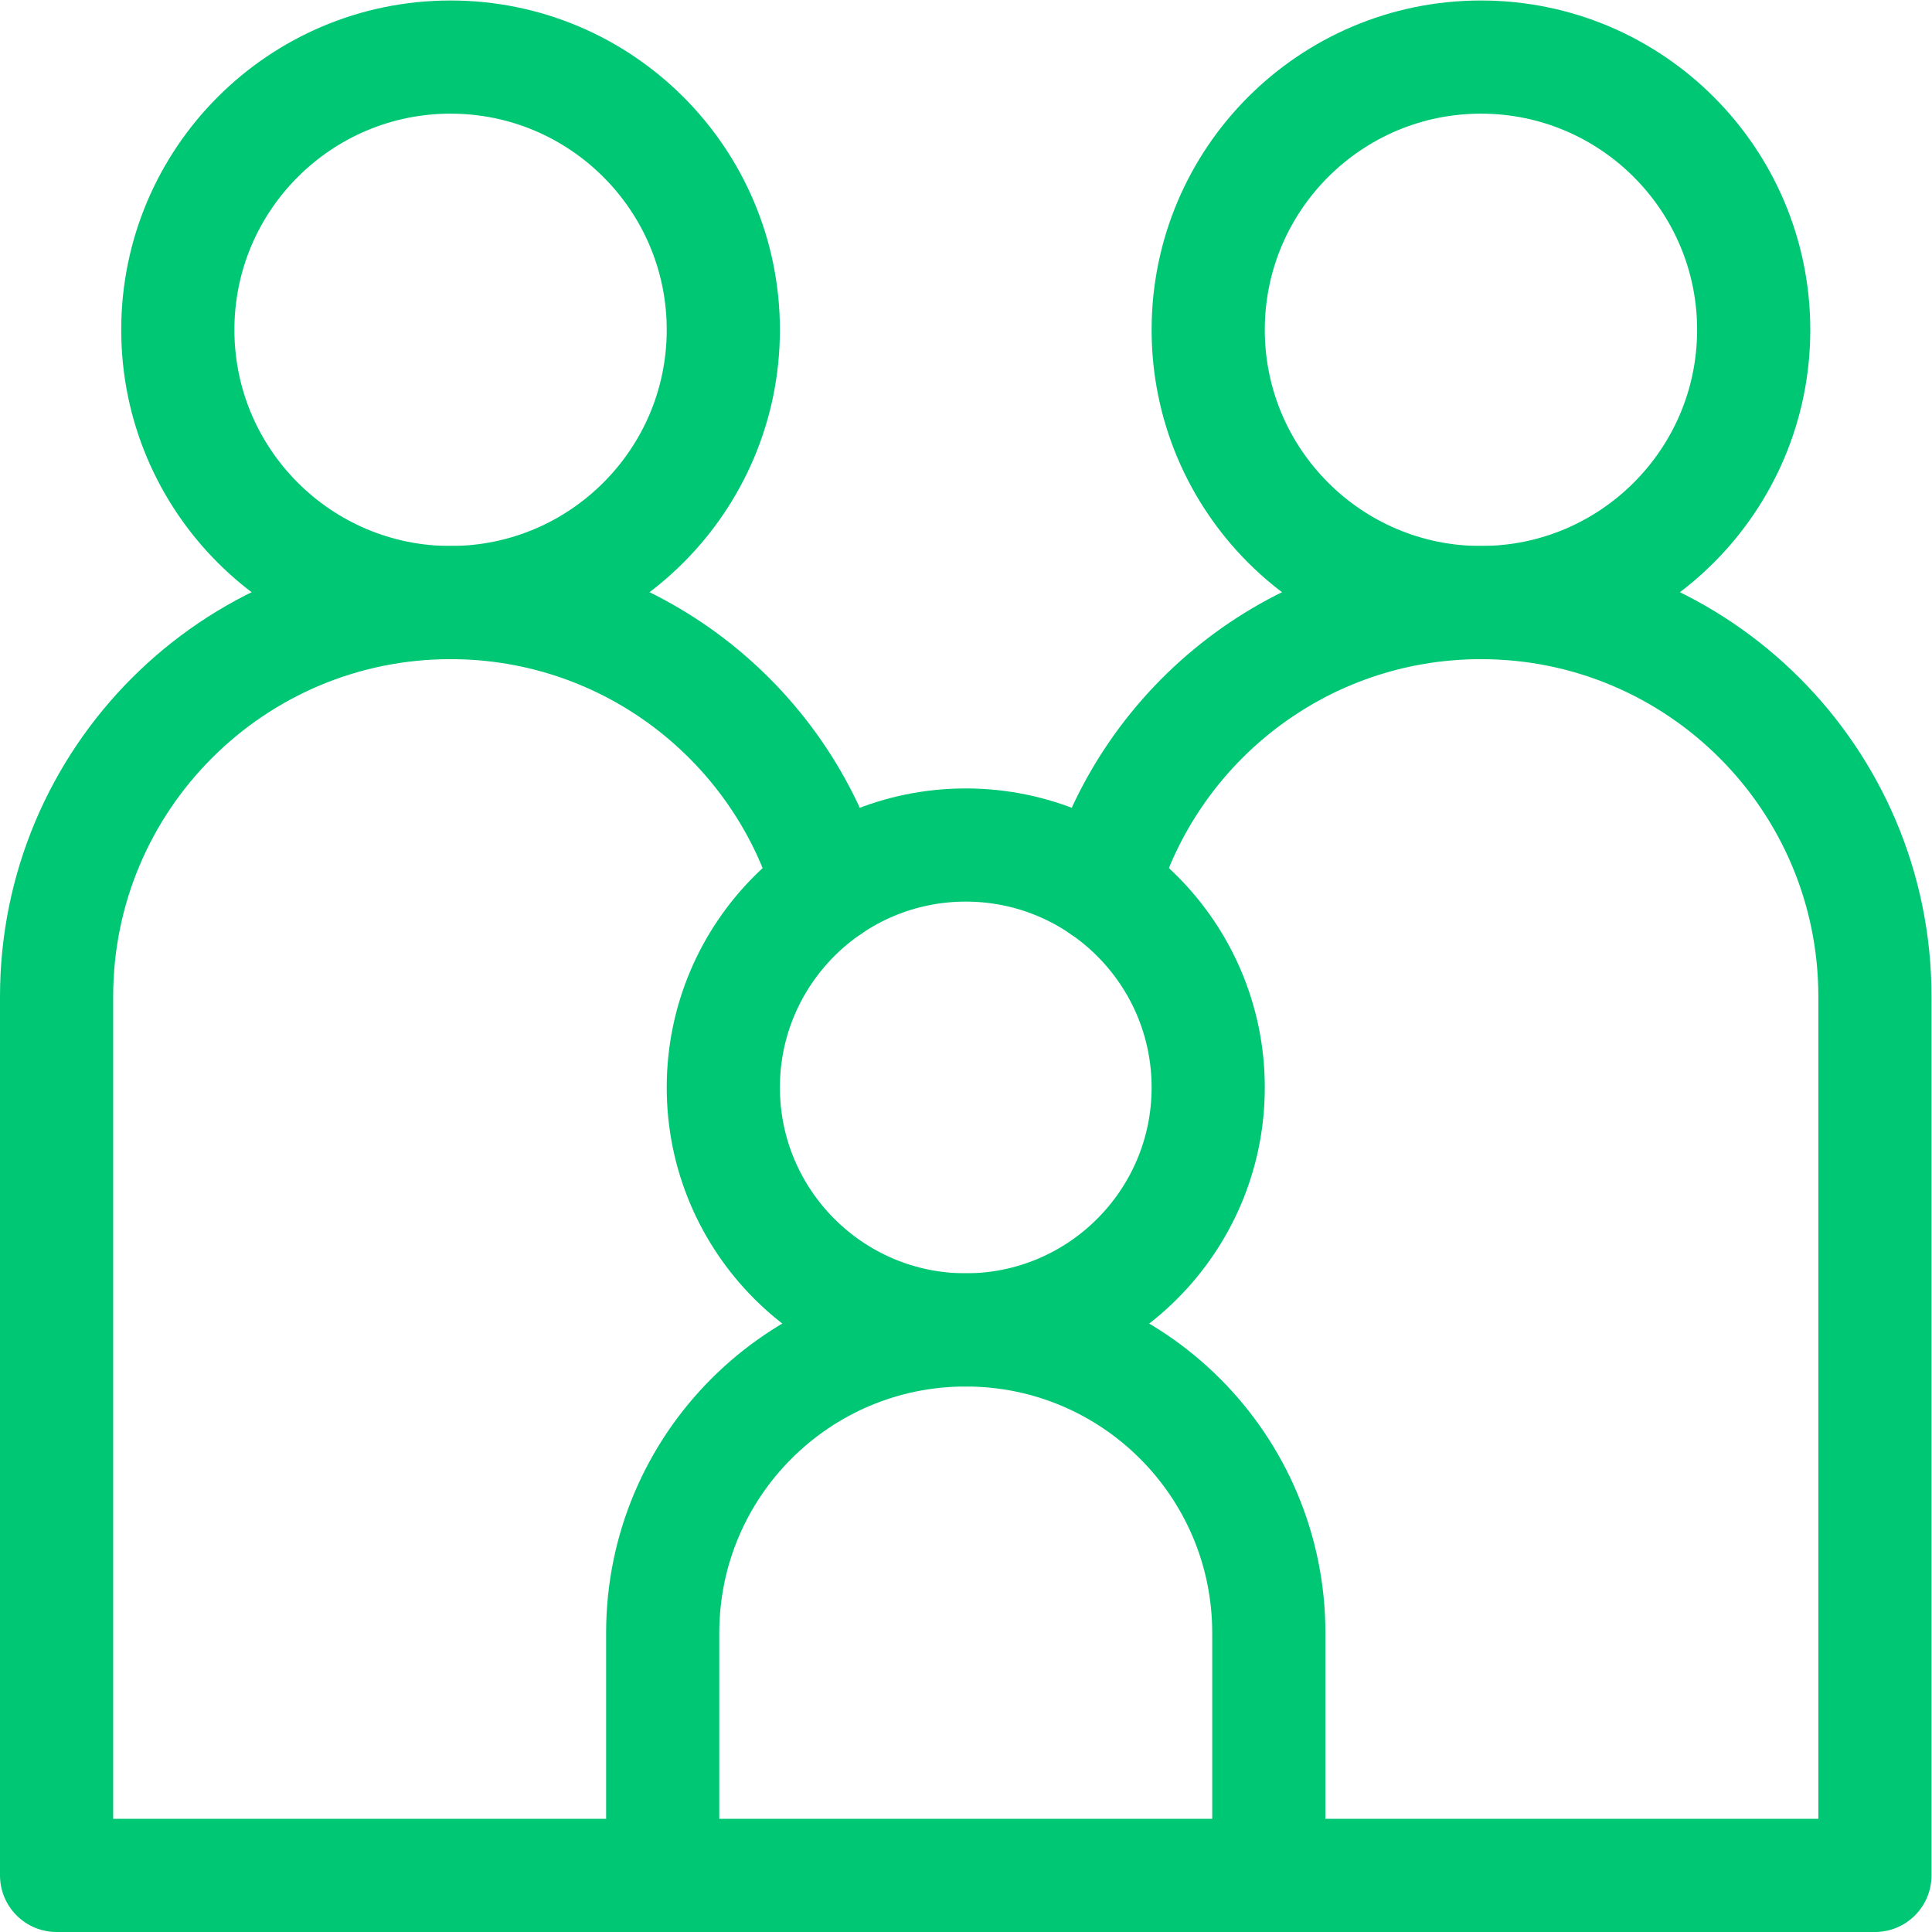
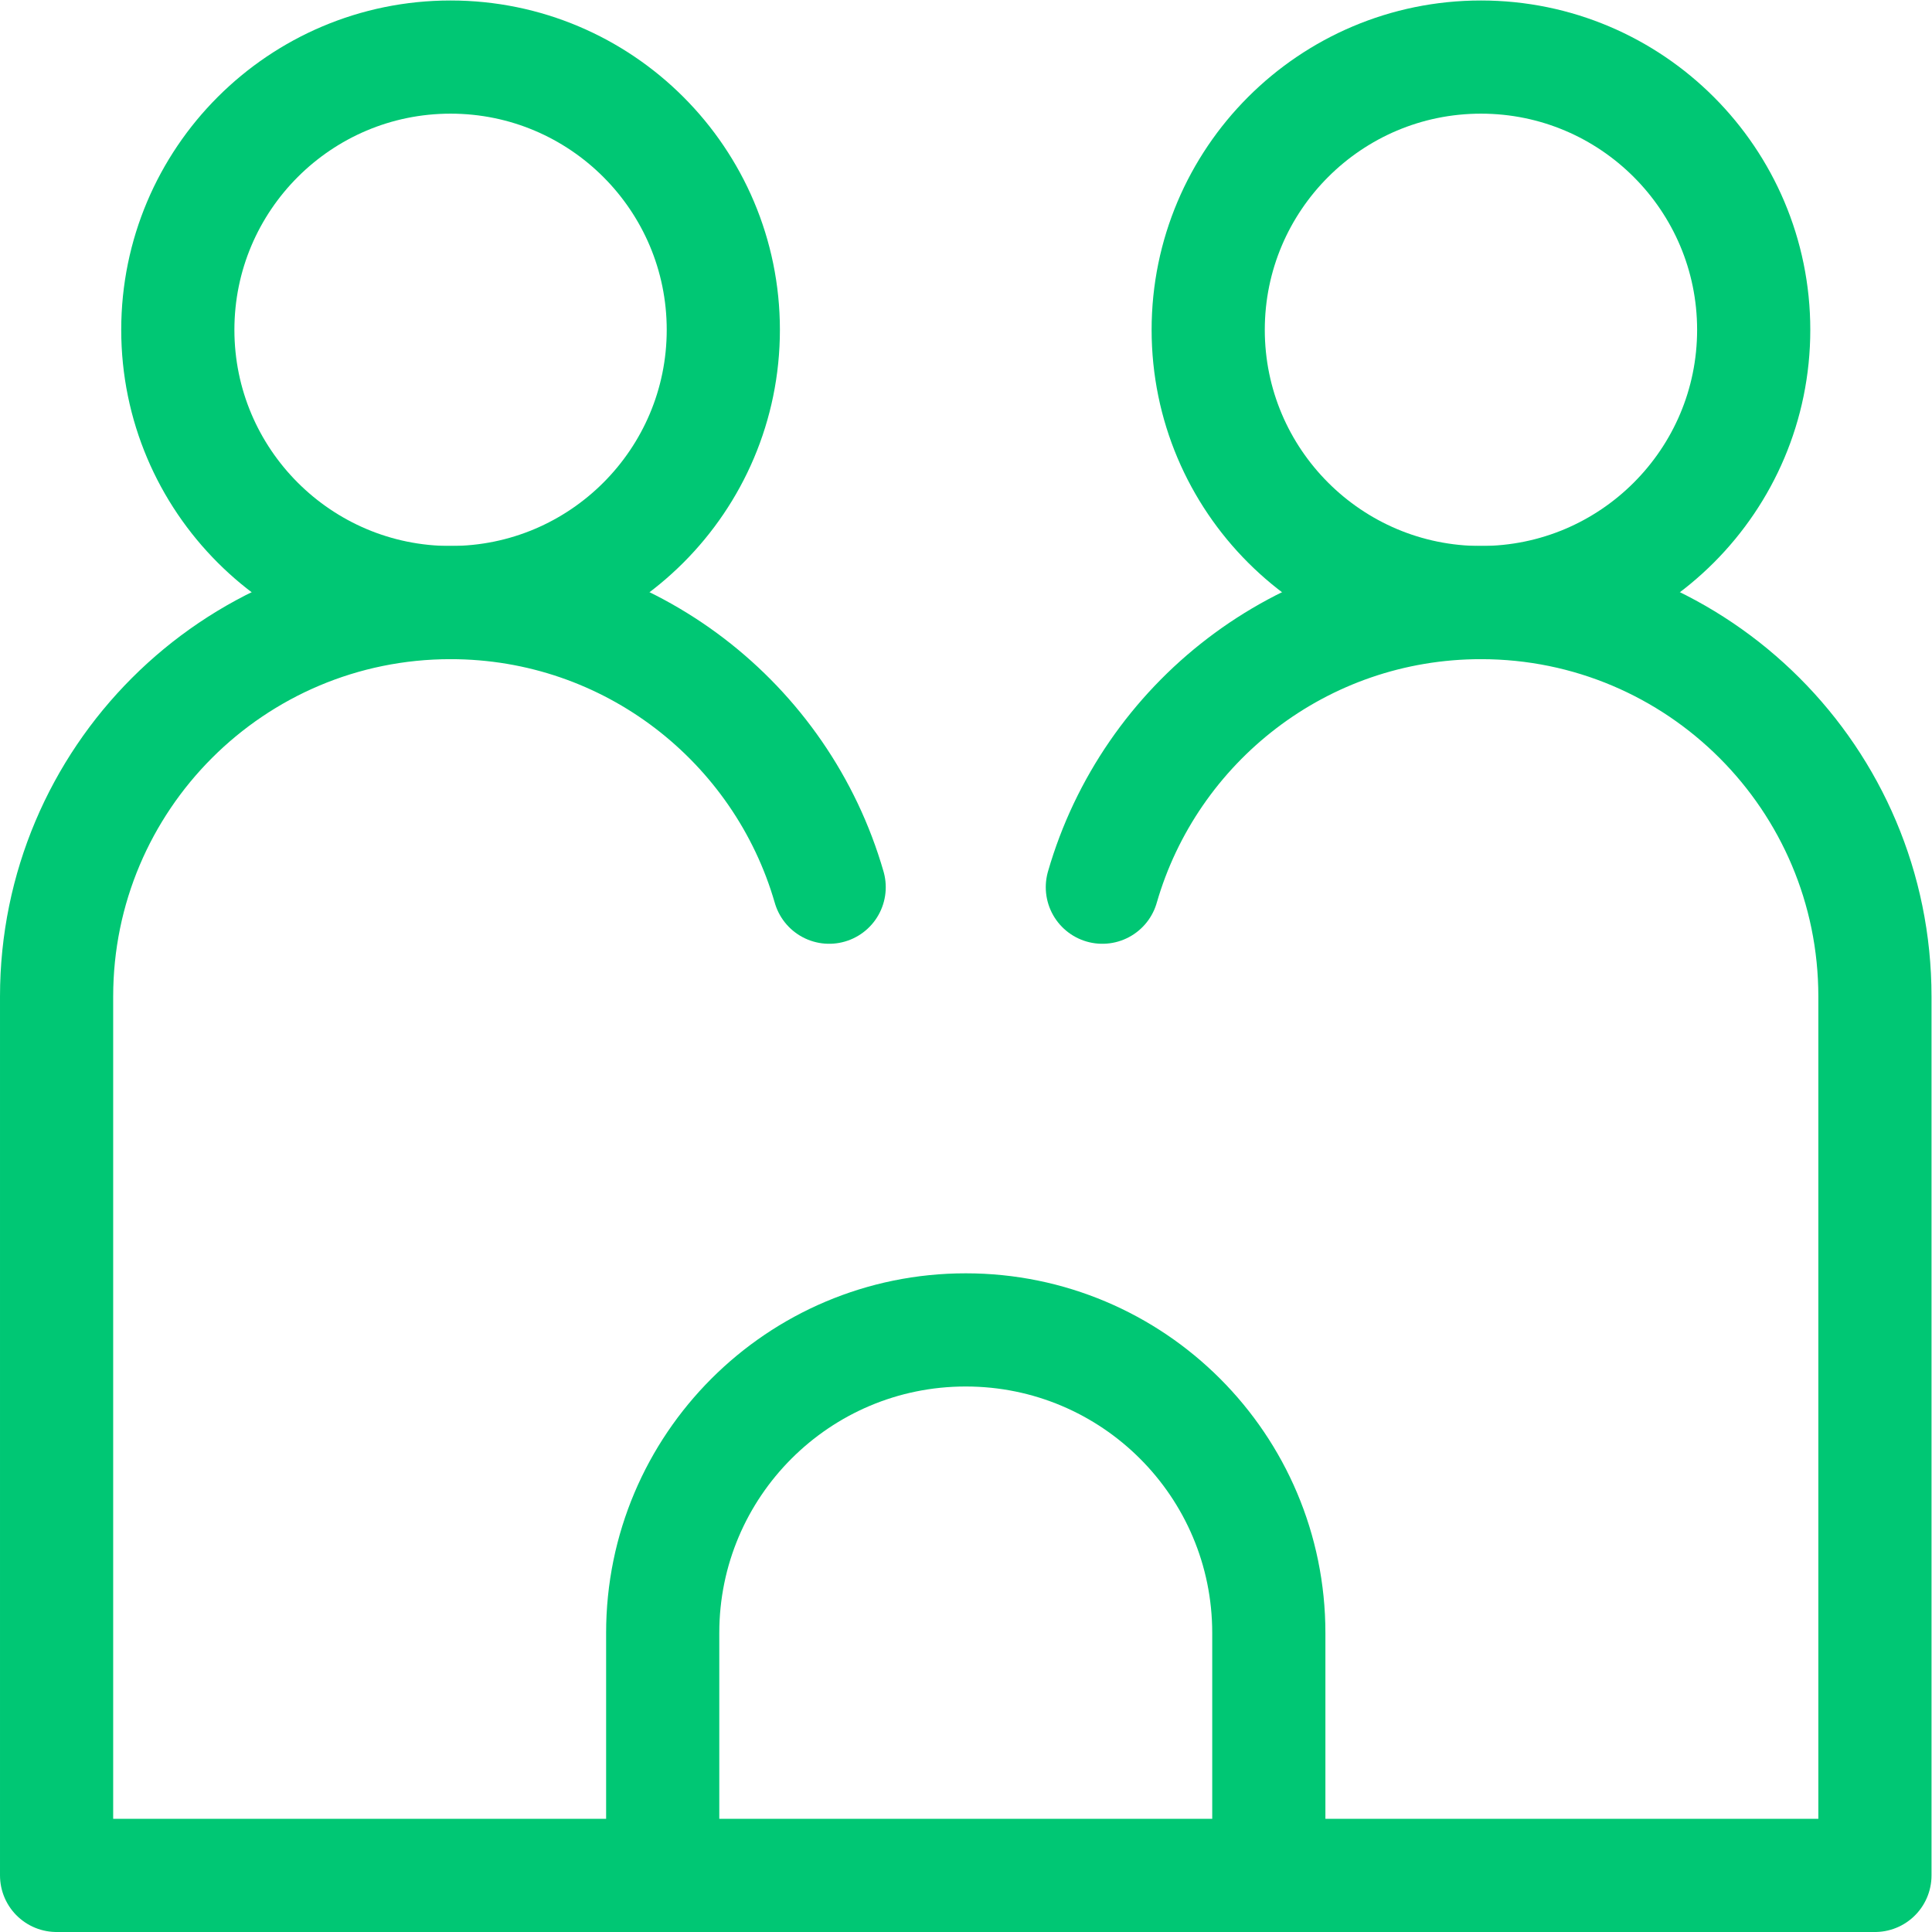
<svg xmlns="http://www.w3.org/2000/svg" style="fill: #00c774" version="1.1" id="svg1386" xml:space="preserve" width="682.667" height="682.667" viewBox="0 0 682.667 682.667">
  <defs id="defs1390">
    <clipPath clipPathUnits="userSpaceOnUse" id="clipPath1400">
      <path d="M 0,512 H 512 V 0 H 0 Z" id="path1398" />
    </clipPath>
  </defs>
  <g id="g1392" transform="matrix(1.333,0,0,-1.333,0,682.667)">
    <g id="g1394">
      <g id="g1396" clip-path="url(#clipPath1400)">
        <g id="g1402" transform="translate(119.434,497)">
          <path d="m 0,0 c 39.903,0 72.3,-32.397 72.3,-72.3 0,-39.903 -32.397,-72.3 -72.3,-72.3 -39.903,0 -72.3,32.397 -72.3,72.3 C -72.3,-32.397 -39.903,0 0,0 Z" style="fill:none;stroke:#00c774;stroke-width:30;stroke-linecap:round;stroke-linejoin:round;stroke-miterlimit:10;stroke-dasharray:none;stroke-opacity:1" id="path1404" />
        </g>
        <g id="g1406" transform="translate(392.566,497)">
          <path d="m 0,0 c -39.903,0 -72.3,-32.397 -72.3,-72.3 0,-39.903 32.397,-72.3 72.3,-72.3 39.903,0 72.3,32.397 72.3,72.3 C 72.3,-32.397 39.903,0 0,0 Z" style="fill:none;stroke:#00c774;stroke-width:30;stroke-linecap:round;stroke-linejoin:round;stroke-miterlimit:10;stroke-dasharray:none;stroke-opacity:1" id="path1408" />
        </g>
        <g id="g1410" transform="translate(256,288.133)">
-           <path d="m 0,0 c 35.47,0 64.267,-28.797 64.267,-64.267 0,-35.469 -28.797,-64.266 -64.267,-64.266 -35.47,0 -64.267,28.797 -64.267,64.266 C -64.267,-28.797 -35.47,0 0,0 Z" style="fill:none;stroke:#00c774;stroke-width:30;stroke-linecap:round;stroke-linejoin:round;stroke-miterlimit:10;stroke-dasharray:none;stroke-opacity:1" id="path1412" />
-         </g>
+           </g>
        <g id="g1414" transform="translate(336.333,79.267)">
          <path d="m 0,0 c 0,44.367 -35.967,80.333 -80.333,80.333 h -0.016 c -44.358,0 -80.317,-35.959 -80.317,-80.317 V -64.267 H 0 Z" style="fill:none;stroke:#00c774;stroke-width:30;stroke-linecap:round;stroke-linejoin:round;stroke-miterlimit:10;stroke-dasharray:none;stroke-opacity:1" id="path1416" />
        </g>
        <g id="g1418" transform="translate(175.667,15)">
          <path d="m 0,0 h -160.667 v 232.967 c 0,57.677 46.757,104.433 104.434,104.433 47.619,0 87.794,-31.871 100.357,-75.446" style="fill:none;stroke:#00c774;stroke-width:30;stroke-linecap:round;stroke-linejoin:round;stroke-miterlimit:10;stroke-dasharray:none;stroke-opacity:1" id="path1420" />
        </g>
        <g id="g1422" transform="translate(336.333,15)">
          <path d="m 0,0 h 160.667 v 232.967 c 0,57.677 -46.757,104.433 -104.434,104.433 -47.619,0 -87.794,-31.871 -100.357,-75.446" style="fill:none;stroke:#00c774;stroke-width:30;stroke-linecap:round;stroke-linejoin:round;stroke-miterlimit:10;stroke-dasharray:none;stroke-opacity:1" id="path1424" />
        </g>
      </g>
    </g>
  </g>
</svg>